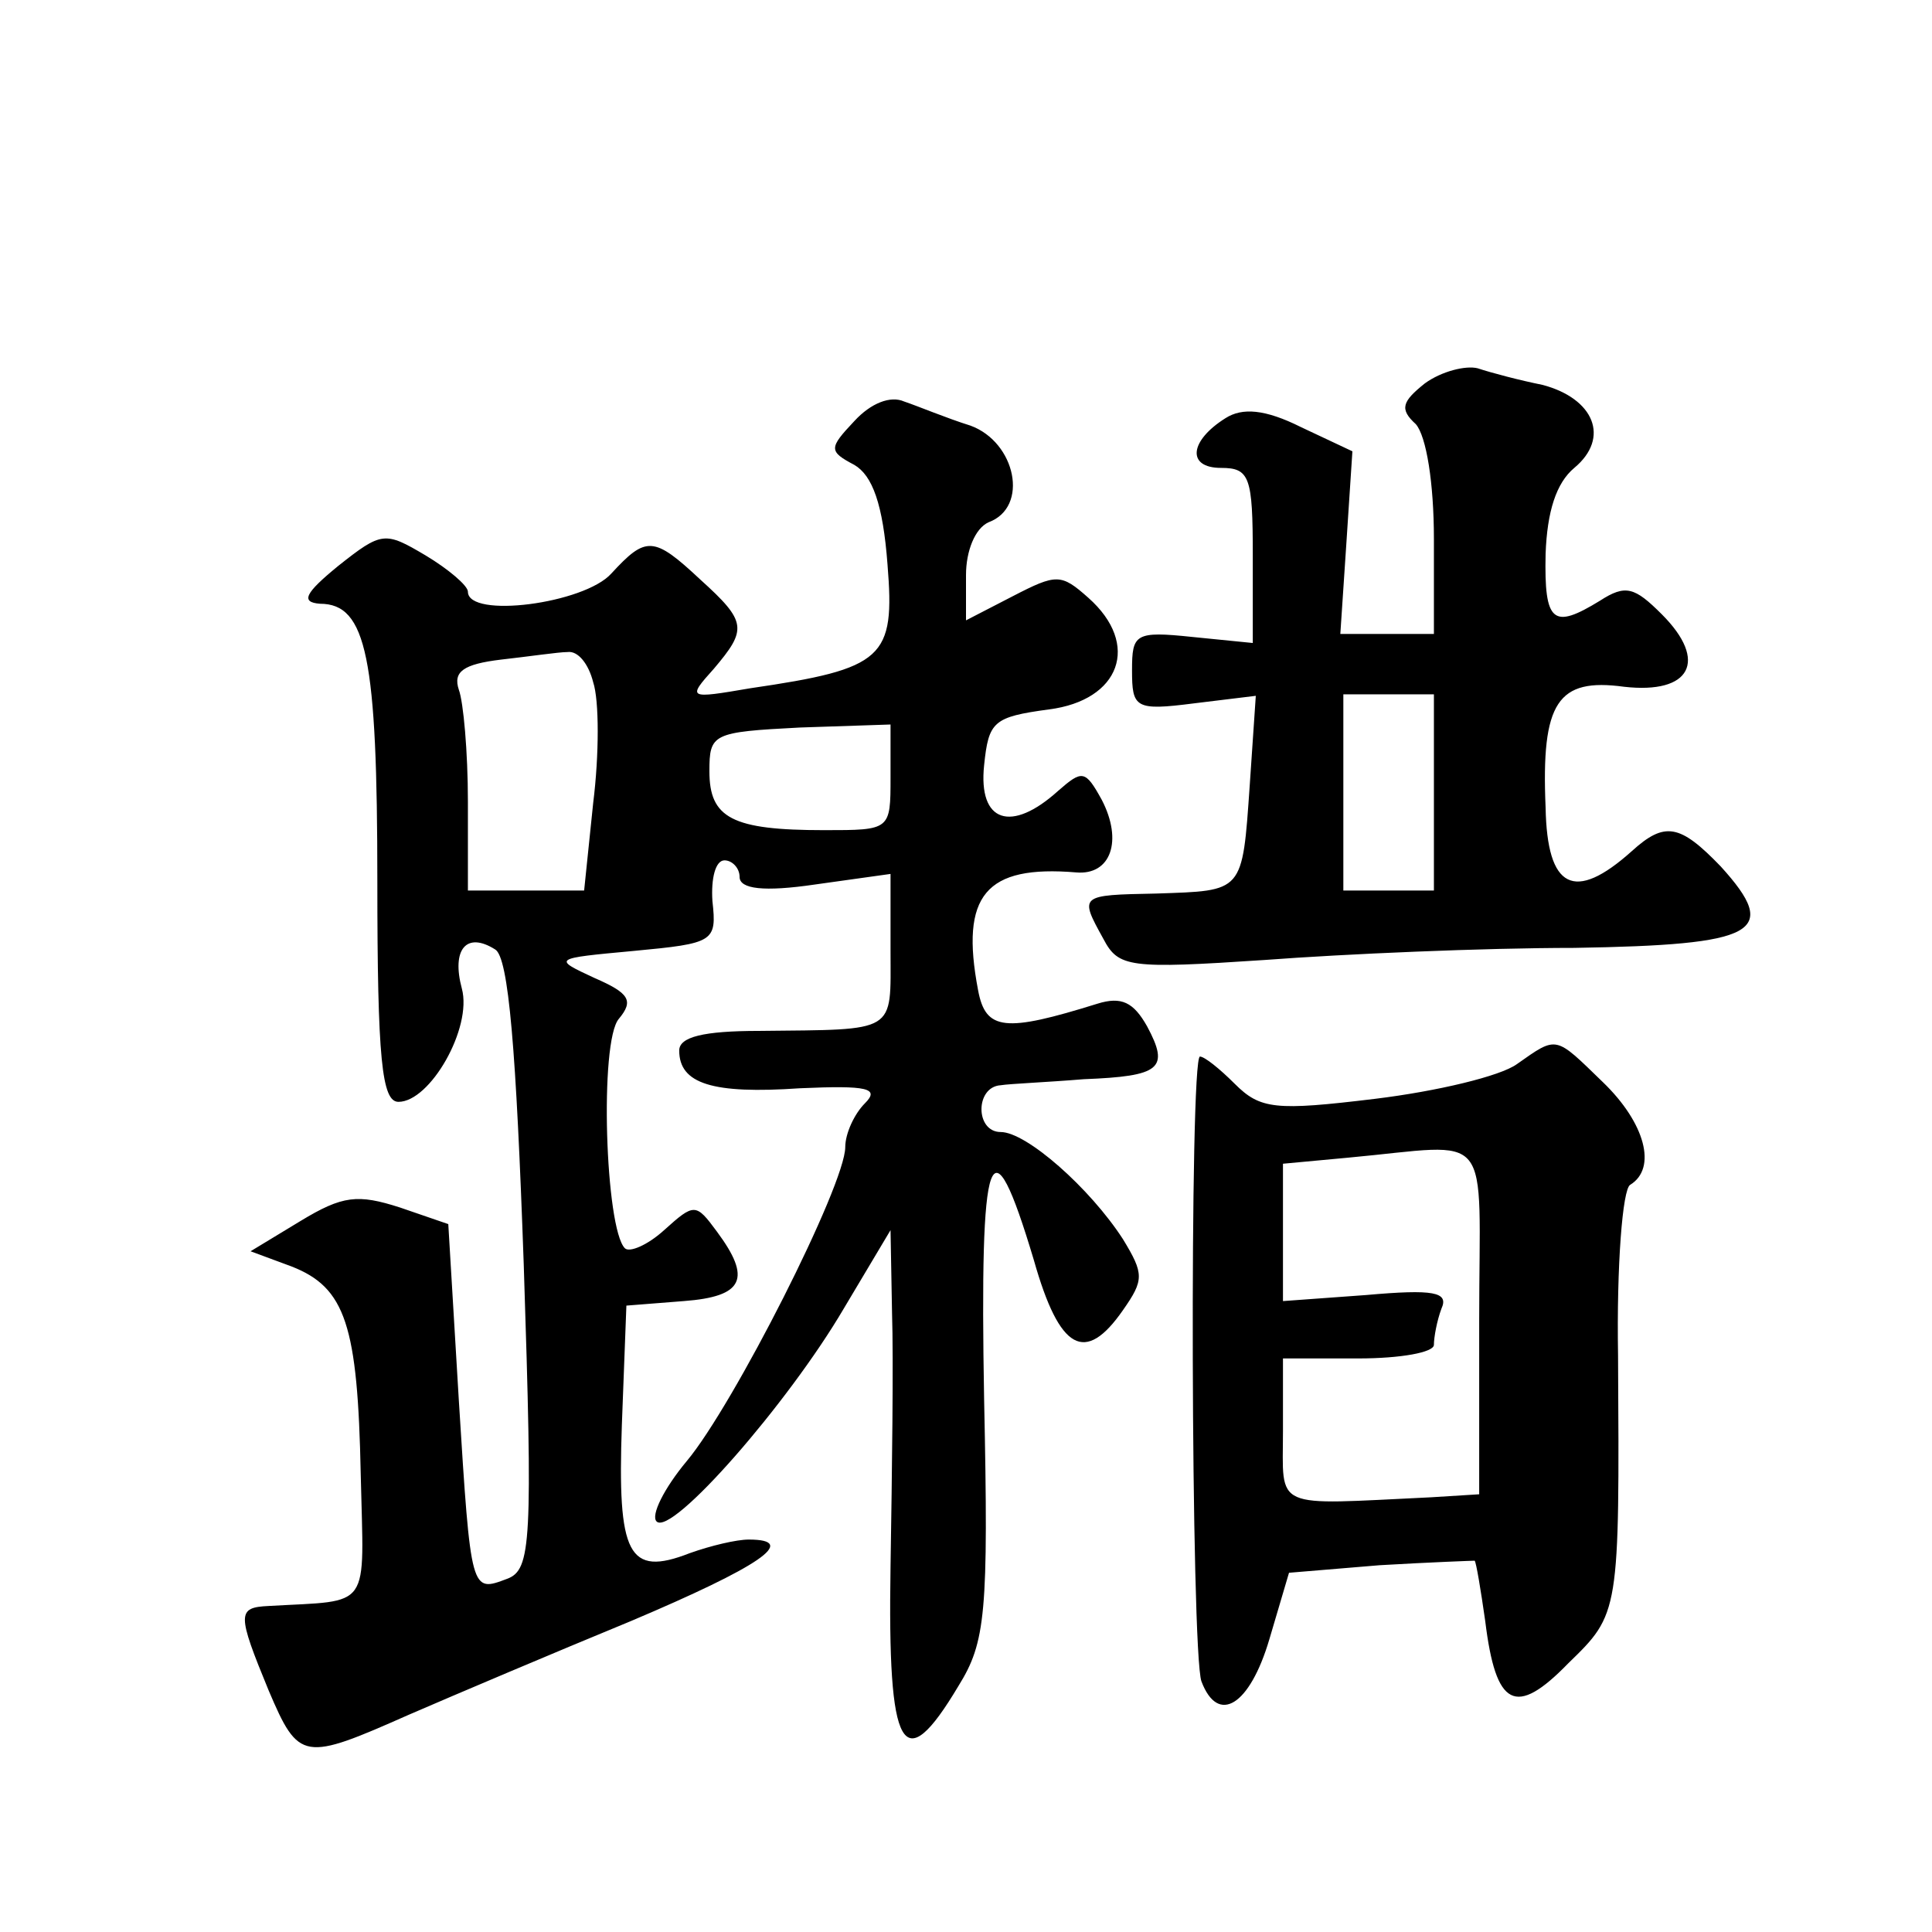
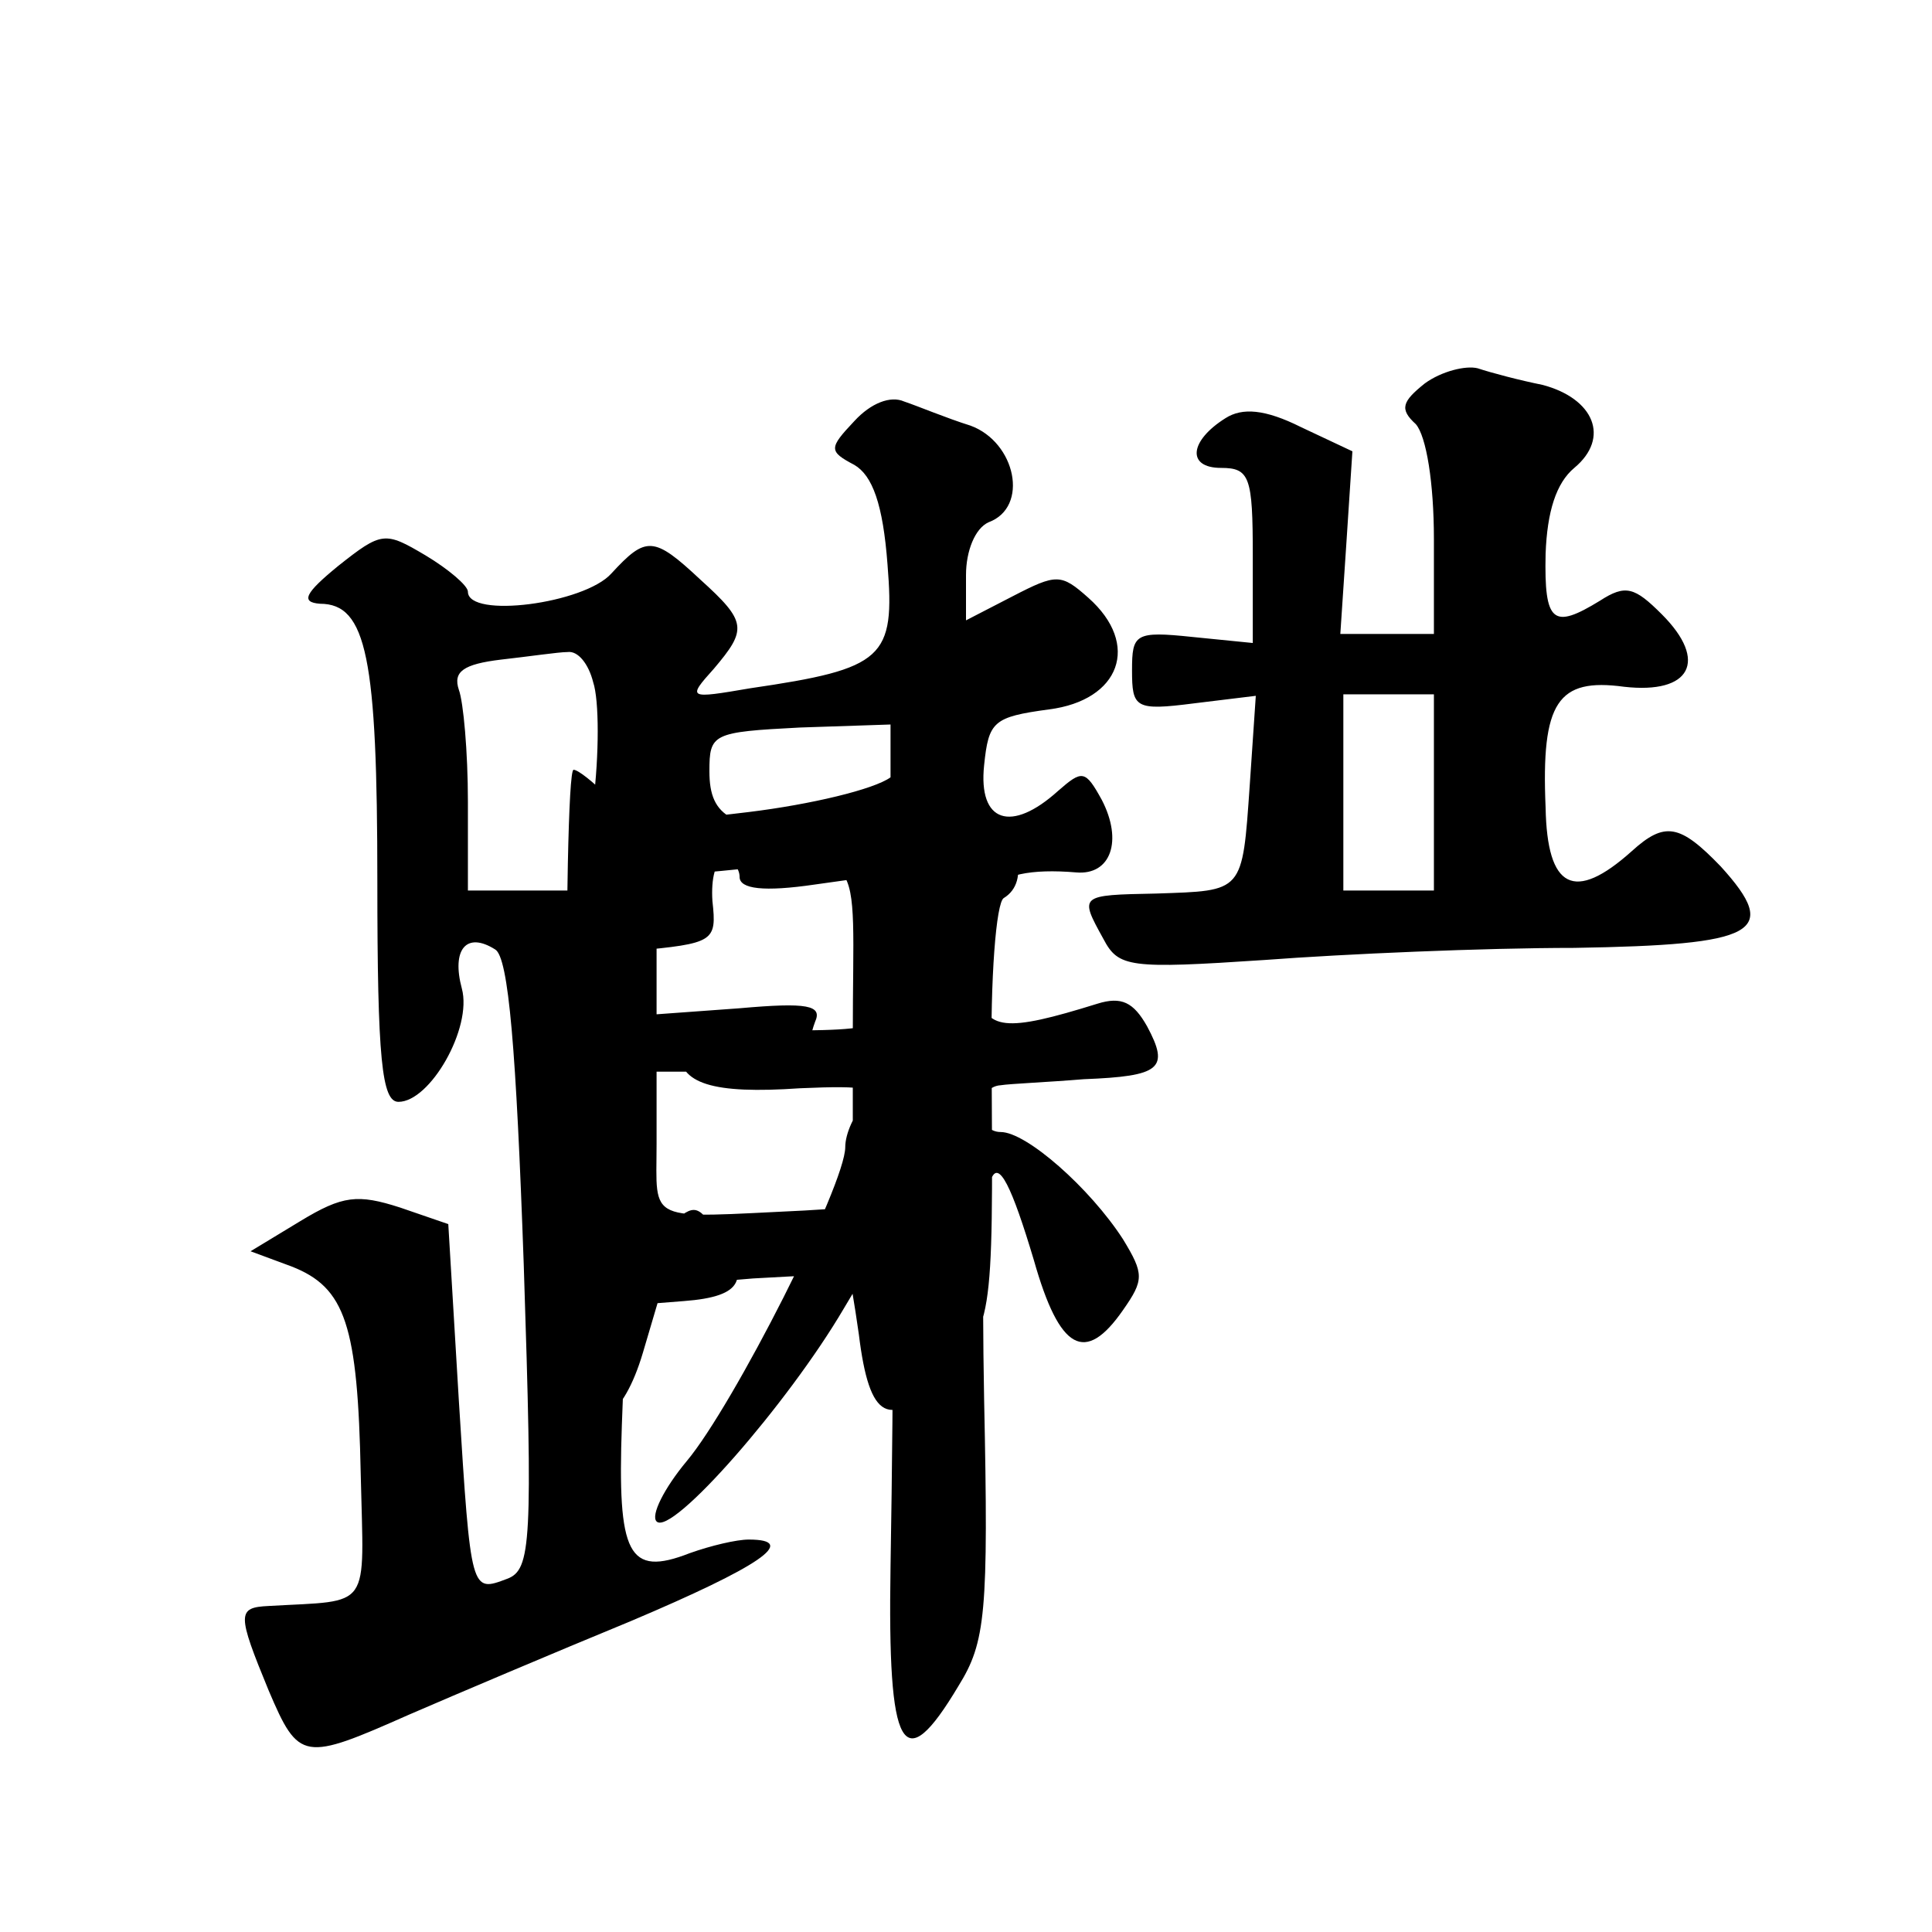
<svg xmlns="http://www.w3.org/2000/svg" version="1.0" width="128pt" height="128pt" viewBox="0 0 128 128" preserveAspectRatio="xMidYMid meet">
  <g transform="translate(0,128) scale(0.1,-0.1)" fill="#0" stroke="none">
-     <path d="M944 1026 c-15 -12 -17 -17 -6 -27 7 -8 12 -39 12 -76 l0 -63 -31 0 -31 0 4 60 4 61 -34 16 c-24 12 -39 13 -50 6 -24 -15 -26 -33 -3 -33 19 0 21 -6 21 -58 l0 -58 -40 4 c-38 4 -40 2 -40 -22 0 -25 2 -27 41 -22 l41 5 -4 -59 c-5 -72 -4 -70 -62 -72 -51 -1 -51 -1 -35 -30 10 -19 17 -20 107 -14 53 4 145 8 205 8 121 2 137 10 97 54 -27 28 -37 30 -59 10 -38 -34 -56 -25 -57 29 -3 70 8 86 52 80 44 -5 56 17 25 48 -18 18 -24 20 -41 9 -31 -19 -37 -15 -36 31 1 28 7 47 19 57 24 20 13 46 -21 55 -15 3 -34 8 -43 11 -8 2 -24 -2 -35 -10z m6 -271 l0 -65 -30 0 -30 0 0 65 0 65 30 0 30 0 0 -65z M566 1001 c-17 -18 -17 -20 0 -29 12 -7 19 -26 22 -66 5 -62 -2 -69 -91 -82 -41 -7 -42 -7 -24 13 22 26 22 31 -9 59 -31 29 -36 29 -59 4 -18 -20 -95 -30 -95 -12 0 4 -13 15 -28 24 -27 16 -29 16 -58 -7 -22 -18 -25 -24 -12 -25 31 0 38 -36 38 -184 0 -118 3 -146 14 -146 21 0 49 49 42 75 -7 26 3 38 22 26 9 -5 14 -67 19 -209 6 -184 5 -202 -11 -208 -24 -9 -24 -10 -32 118 l-7 117 -32 11 c-28 9 -38 8 -66 -9 l-33 -20 27 -10 c36 -14 44 -39 46 -138 2 -91 8 -83 -61 -87 -21 -1 -21 -5 0 -56 20 -47 23 -47 93 -16 30 13 96 41 147 62 85 36 112 54 78 54 -8 0 -25 -4 -39 -9 -41 -16 -48 -1 -45 85 l3 79 38 3 c40 3 45 15 22 46 -14 19 -15 19 -35 1 -11 -10 -23 -15 -26 -12 -13 13 -17 137 -4 152 10 12 7 17 -16 27 -28 13 -28 13 26 18 53 5 55 6 52 33 -1 15 2 27 8 27 5 0 10 -5 10 -11 0 -8 16 -10 50 -5 l50 7 0 -51 c0 -55 5 -52 -87 -53 -37 0 -53 -4 -53 -13 0 -22 22 -29 80 -25 45 2 53 0 43 -10 -7 -7 -13 -20 -13 -29 0 -25 -74 -171 -105 -208 -15 -18 -24 -36 -20 -40 10 -10 87 78 124 141 l31 52 1 -55 c1 -30 0 -106 -1 -168 -2 -123 8 -141 45 -79 18 29 20 48 17 190 -3 168 4 189 33 92 17 -60 34 -69 59 -33 14 20 14 24 0 47 -22 34 -64 71 -81 71 -17 0 -17 30 0 31 6 1 31 2 55 4 51 2 57 7 42 35 -9 16 -17 20 -33 15 -61 -19 -74 -18 -79 9 -12 63 5 83 65 78 23 -2 31 21 17 48 -11 20 -13 20 -29 6 -31 -28 -53 -21 -49 17 3 29 6 32 43 37 47 6 61 43 26 74 -18 16 -21 16 -50 1 l-31 -16 0 30 c0 16 6 31 15 35 27 10 18 53 -12 64 -16 5 -35 13 -44 16 -9 4 -22 -1 -33 -13z m-173 -173 c4 -12 4 -48 0 -80 l-6 -58 -38 0 -39 0 0 59 c0 33 -3 66 -6 74 -4 12 3 17 28 20 18 2 38 5 44 5 7 1 14 -8 17 -20z m197 -63 c0 -35 0 -35 -44 -35 -61 0 -76 8 -76 39 0 25 2 26 60 29 l60 2 0 -35z M1005 575 c-11 -8 -53 -18 -94 -23 -66 -8 -76 -7 -93 10 -10 10 -20 18 -23 18 -7 0 -6 -395 1 -414 11 -29 32 -16 45 28 l13 44 60 5 c34 2 62 3 63 3 1 -1 4 -19 7 -40 7 -57 20 -64 55 -28 34 33 34 33 33 204 -1 60 3 110 8 113 18 11 10 41 -18 68 -32 31 -30 31 -57 12z m-25 -170 l0 -115 -32 -2 c-106 -5 -98 -9 -98 44 l0 48 50 0 c28 0 50 4 50 9 0 5 2 16 5 24 5 11 -5 13 -50 9 l-55 -4 0 45 0 46 43 4 c98 9 87 22 87 -108z" />
+     <path d="M944 1026 c-15 -12 -17 -17 -6 -27 7 -8 12 -39 12 -76 l0 -63 -31 0 -31 0 4 60 4 61 -34 16 c-24 12 -39 13 -50 6 -24 -15 -26 -33 -3 -33 19 0 21 -6 21 -58 l0 -58 -40 4 c-38 4 -40 2 -40 -22 0 -25 2 -27 41 -22 l41 5 -4 -59 c-5 -72 -4 -70 -62 -72 -51 -1 -51 -1 -35 -30 10 -19 17 -20 107 -14 53 4 145 8 205 8 121 2 137 10 97 54 -27 28 -37 30 -59 10 -38 -34 -56 -25 -57 29 -3 70 8 86 52 80 44 -5 56 17 25 48 -18 18 -24 20 -41 9 -31 -19 -37 -15 -36 31 1 28 7 47 19 57 24 20 13 46 -21 55 -15 3 -34 8 -43 11 -8 2 -24 -2 -35 -10z m6 -271 l0 -65 -30 0 -30 0 0 65 0 65 30 0 30 0 0 -65z M566 1001 c-17 -18 -17 -20 0 -29 12 -7 19 -26 22 -66 5 -62 -2 -69 -91 -82 -41 -7 -42 -7 -24 13 22 26 22 31 -9 59 -31 29 -36 29 -59 4 -18 -20 -95 -30 -95 -12 0 4 -13 15 -28 24 -27 16 -29 16 -58 -7 -22 -18 -25 -24 -12 -25 31 0 38 -36 38 -184 0 -118 3 -146 14 -146 21 0 49 49 42 75 -7 26 3 38 22 26 9 -5 14 -67 19 -209 6 -184 5 -202 -11 -208 -24 -9 -24 -10 -32 118 l-7 117 -32 11 c-28 9 -38 8 -66 -9 l-33 -20 27 -10 c36 -14 44 -39 46 -138 2 -91 8 -83 -61 -87 -21 -1 -21 -5 0 -56 20 -47 23 -47 93 -16 30 13 96 41 147 62 85 36 112 54 78 54 -8 0 -25 -4 -39 -9 -41 -16 -48 -1 -45 85 l3 79 38 3 c40 3 45 15 22 46 -14 19 -15 19 -35 1 -11 -10 -23 -15 -26 -12 -13 13 -17 137 -4 152 10 12 7 17 -16 27 -28 13 -28 13 26 18 53 5 55 6 52 33 -1 15 2 27 8 27 5 0 10 -5 10 -11 0 -8 16 -10 50 -5 l50 7 0 -51 c0 -55 5 -52 -87 -53 -37 0 -53 -4 -53 -13 0 -22 22 -29 80 -25 45 2 53 0 43 -10 -7 -7 -13 -20 -13 -29 0 -25 -74 -171 -105 -208 -15 -18 -24 -36 -20 -40 10 -10 87 78 124 141 l31 52 1 -55 c1 -30 0 -106 -1 -168 -2 -123 8 -141 45 -79 18 29 20 48 17 190 -3 168 4 189 33 92 17 -60 34 -69 59 -33 14 20 14 24 0 47 -22 34 -64 71 -81 71 -17 0 -17 30 0 31 6 1 31 2 55 4 51 2 57 7 42 35 -9 16 -17 20 -33 15 -61 -19 -74 -18 -79 9 -12 63 5 83 65 78 23 -2 31 21 17 48 -11 20 -13 20 -29 6 -31 -28 -53 -21 -49 17 3 29 6 32 43 37 47 6 61 43 26 74 -18 16 -21 16 -50 1 l-31 -16 0 30 c0 16 6 31 15 35 27 10 18 53 -12 64 -16 5 -35 13 -44 16 -9 4 -22 -1 -33 -13z m-173 -173 c4 -12 4 -48 0 -80 l-6 -58 -38 0 -39 0 0 59 c0 33 -3 66 -6 74 -4 12 3 17 28 20 18 2 38 5 44 5 7 1 14 -8 17 -20z m197 -63 c0 -35 0 -35 -44 -35 -61 0 -76 8 -76 39 0 25 2 26 60 29 l60 2 0 -35z c-11 -8 -53 -18 -94 -23 -66 -8 -76 -7 -93 10 -10 10 -20 18 -23 18 -7 0 -6 -395 1 -414 11 -29 32 -16 45 28 l13 44 60 5 c34 2 62 3 63 3 1 -1 4 -19 7 -40 7 -57 20 -64 55 -28 34 33 34 33 33 204 -1 60 3 110 8 113 18 11 10 41 -18 68 -32 31 -30 31 -57 12z m-25 -170 l0 -115 -32 -2 c-106 -5 -98 -9 -98 44 l0 48 50 0 c28 0 50 4 50 9 0 5 2 16 5 24 5 11 -5 13 -50 9 l-55 -4 0 45 0 46 43 4 c98 9 87 22 87 -108z" />
  </g>
</svg>